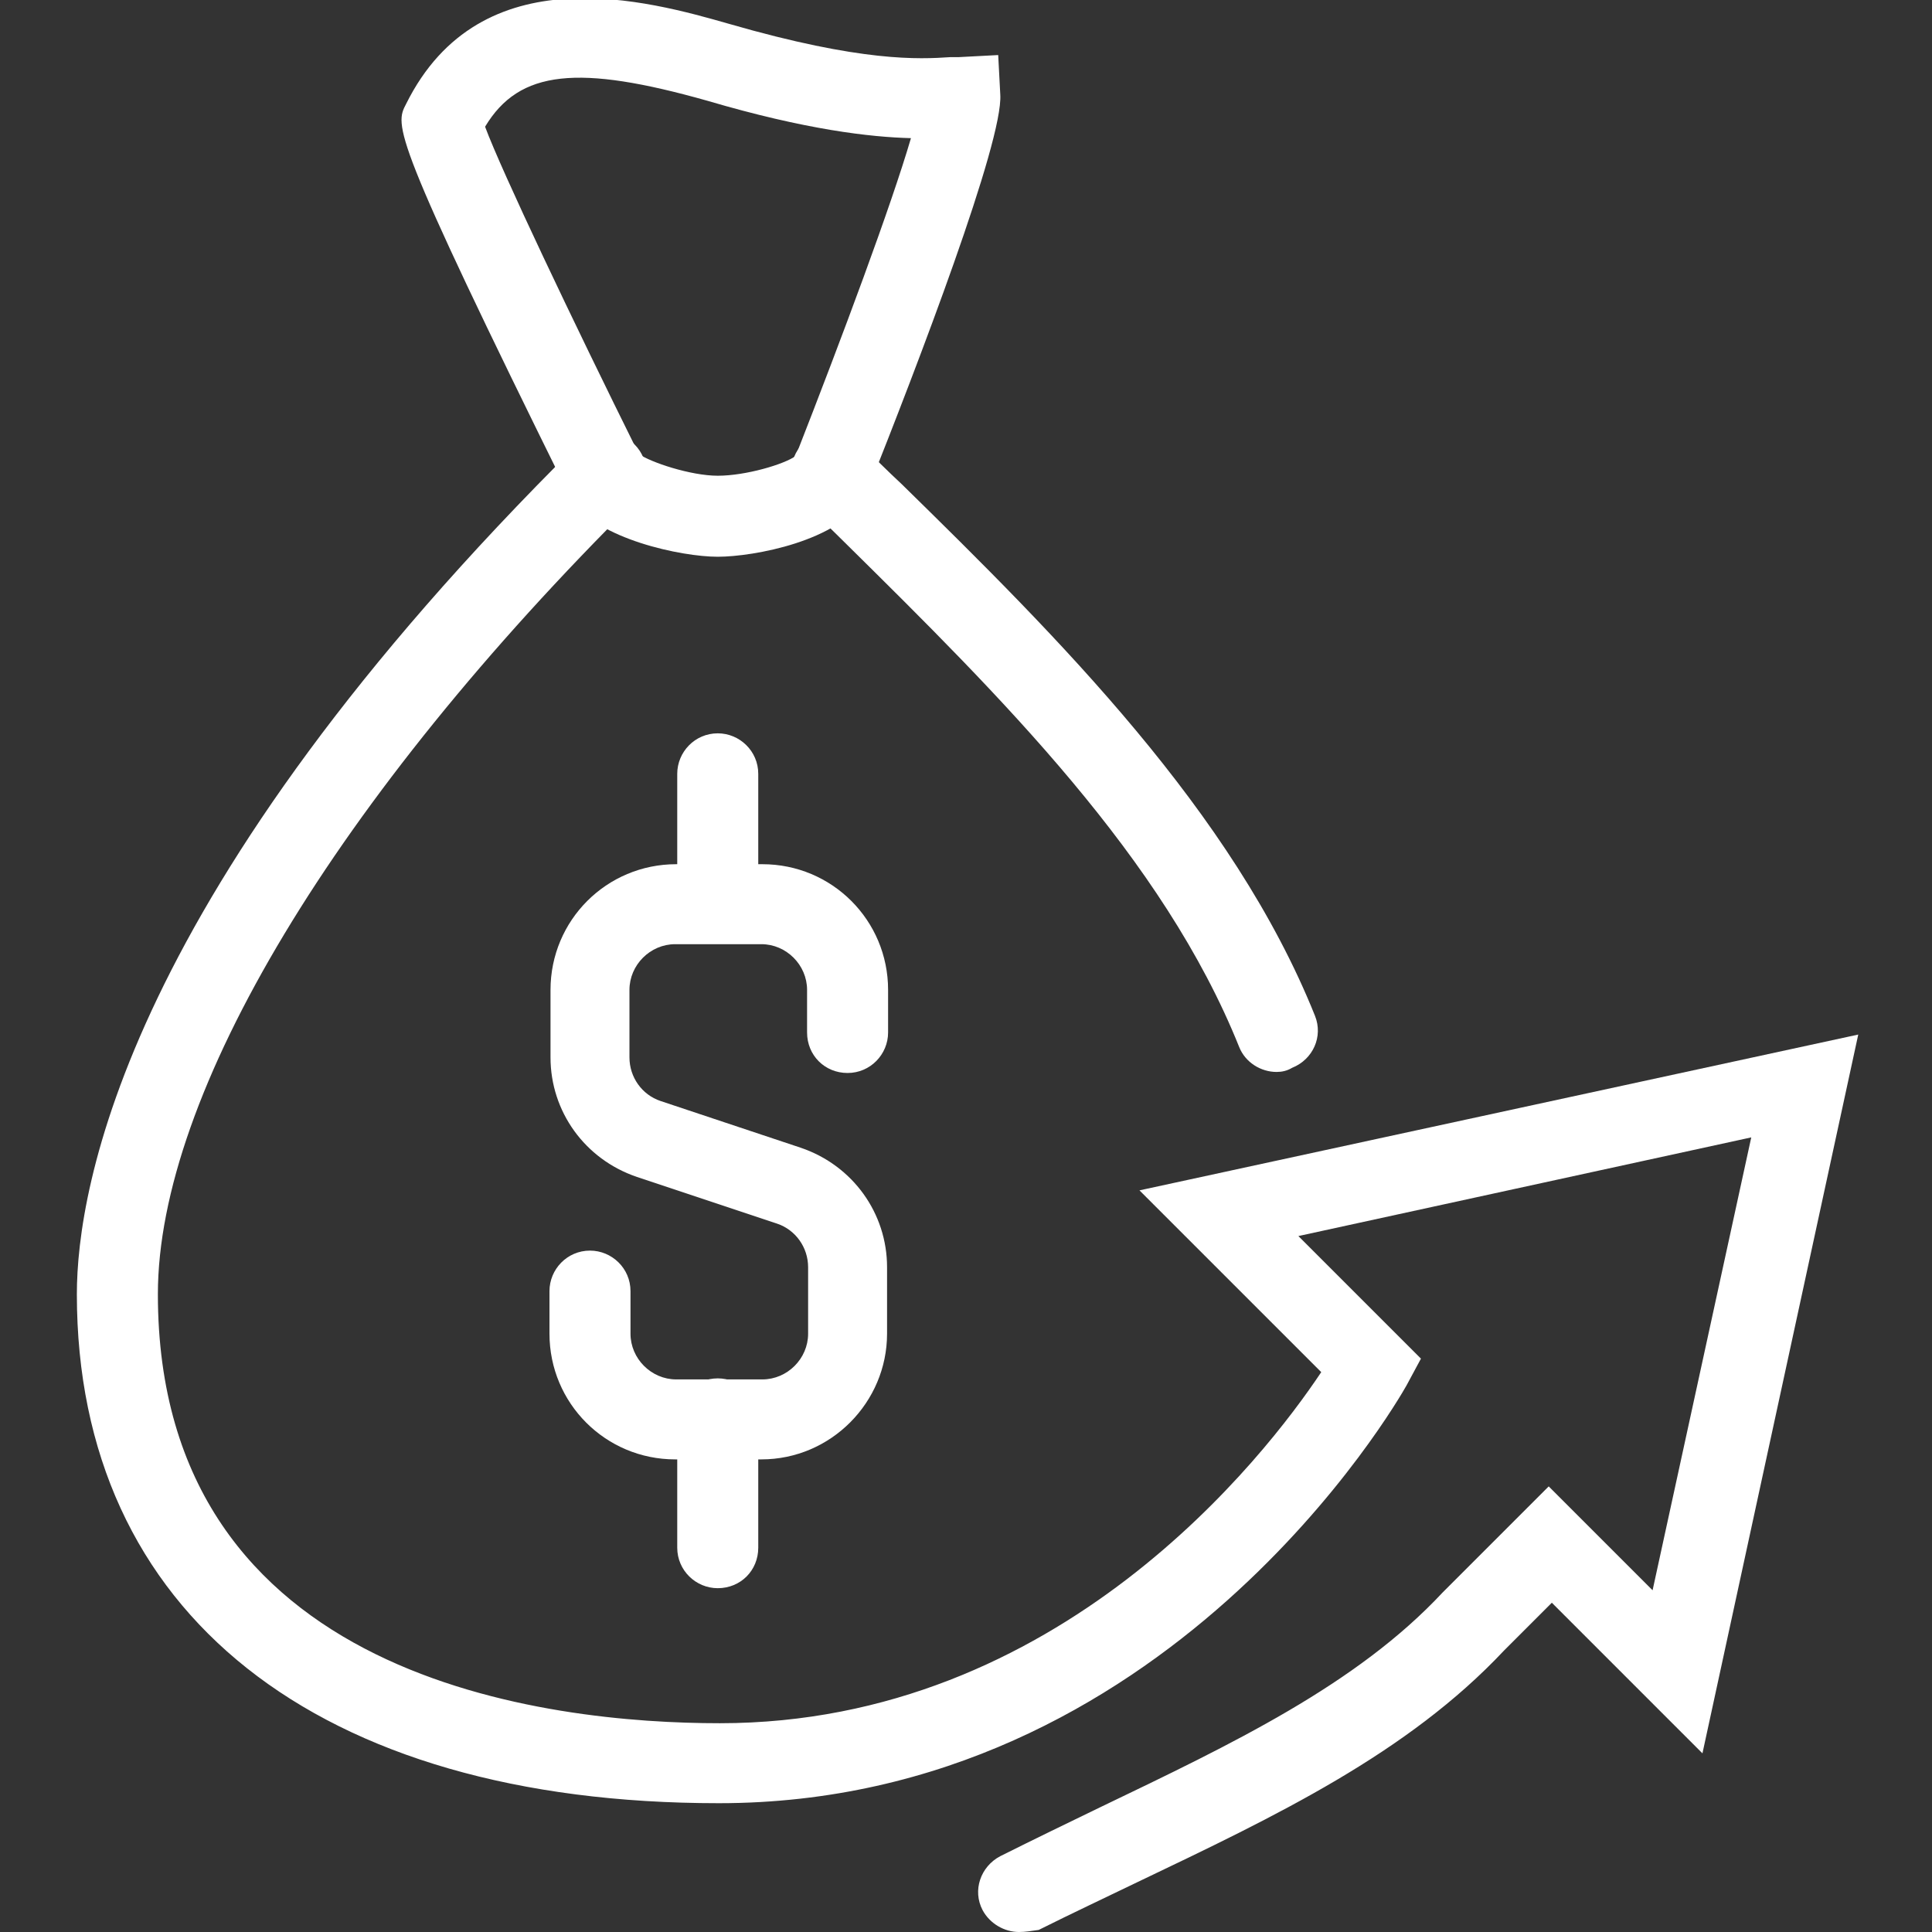
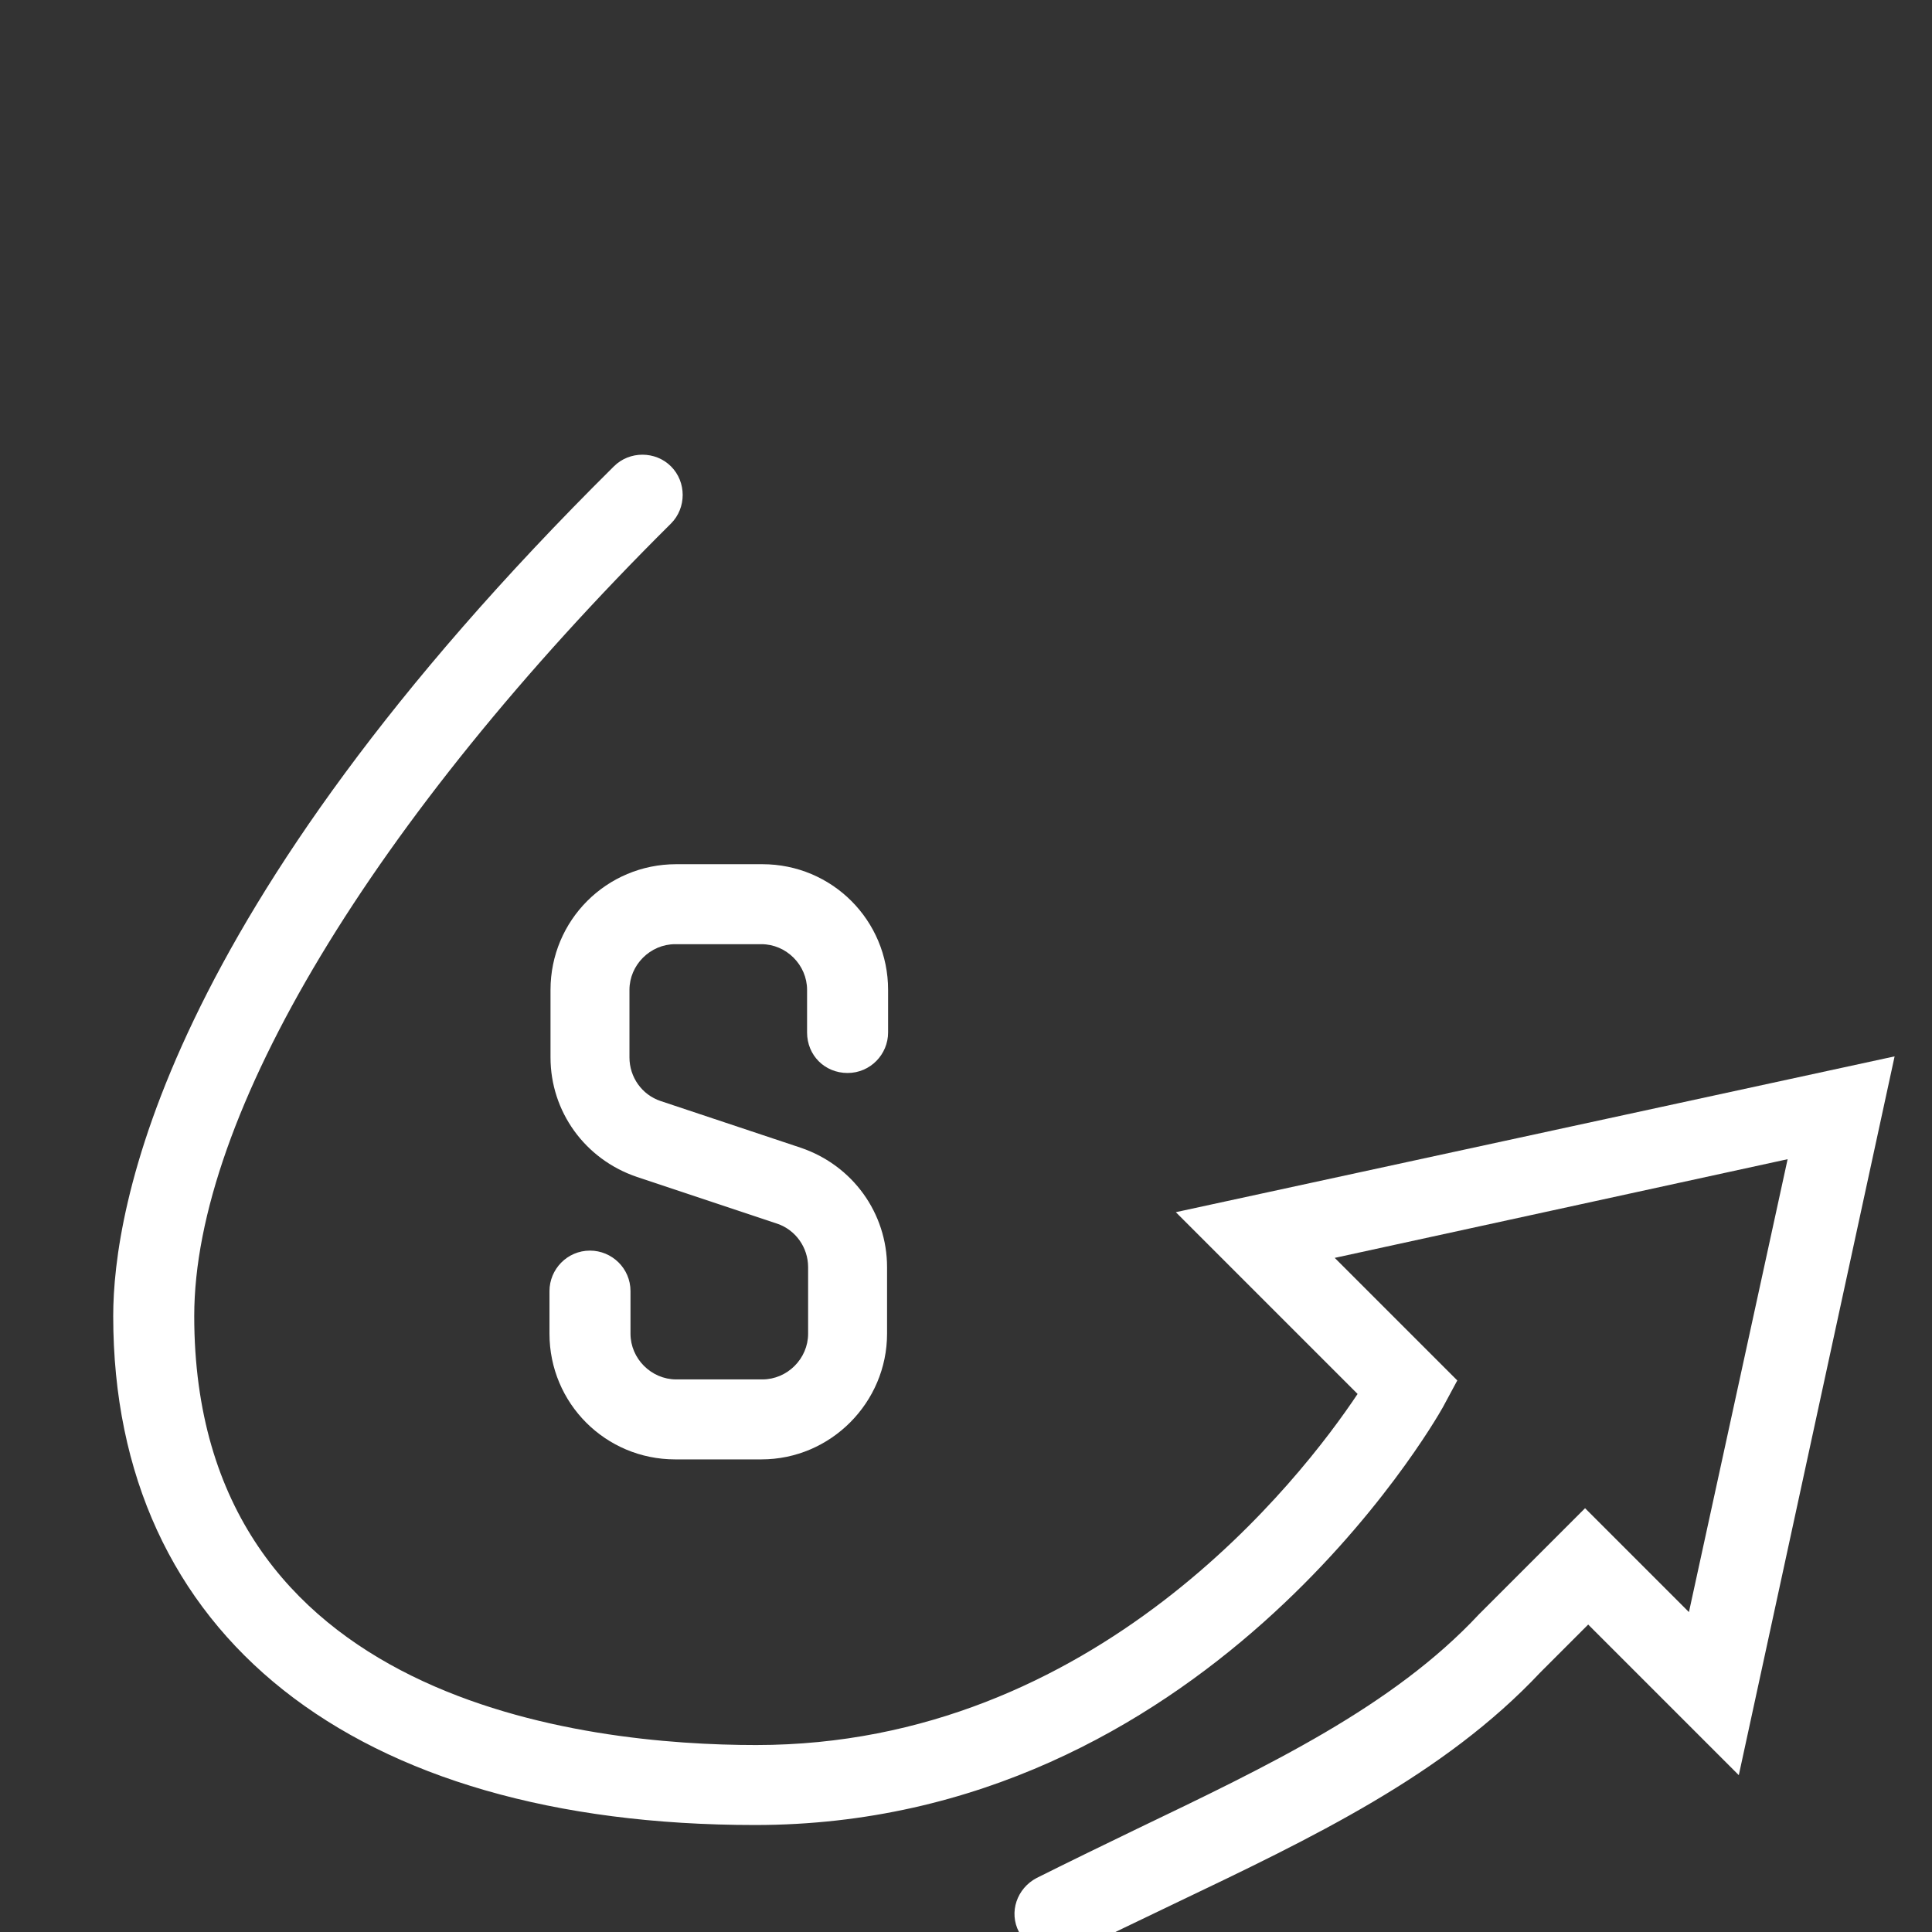
<svg xmlns="http://www.w3.org/2000/svg" version="1.1" id="Layer_1" x="0px" y="0px" viewBox="0 0 186 186" style="enable-background:new 0 0 186 186;" xml:space="preserve">
  <rect x="0" y="0" width="186" height="186" fill="#333333" stroke="none" />
  <style type="text/css">
	.st0{fill:#FFFFFF;}
</style>
  <g>
-     <path class="st0" d="M122.9,103.2c-1.5,0-3-0.9-3.6-2.4C112,82.6,96.4,67.1,81.3,52.2c-1.3-1.3-2.7-2.6-4-4c-1.5-1.5-1.5-4,0-5.5   c1.5-1.5,4-1.5,5.5,0c1.3,1.3,2.6,2.6,4,3.9c15,14.7,31.9,31.5,39.8,51.2c0.8,2-0.2,4.2-2.2,5C123.9,103.1,123.4,103.2,122.9,103.2   z" />
    <path class="st0" d="M73.3,140.5H65c-6.7,0-12.1-5.4-12.1-12.1v-4.1c0-2.1,1.7-3.9,3.9-3.9c2.1,0,3.9,1.7,3.9,3.9v4.1   c0,2.4,2,4.4,4.4,4.4h8.3c2.4,0,4.4-2,4.4-4.4v-6.4c0-1.9-1.2-3.6-3-4.2l-13.5-4.5c-5-1.7-8.3-6.3-8.3-11.5v-6.5   c0-6.7,5.4-12.1,12.1-12.1h8.3c6.7,0,12.1,5.4,12.1,12.1v4.1c0,2.1-1.7,3.9-3.9,3.9s-3.9-1.7-3.9-3.9v-4.1c0-2.4-2-4.4-4.4-4.4H65   c-2.4,0-4.4,2-4.4,4.4v6.5c0,1.9,1.2,3.6,3,4.2l13.5,4.5c5,1.7,8.3,6.3,8.3,11.5v6.4C85.4,135,80,140.5,73.3,140.5z" />
-     <path class="st0" d="M69.1,90.8c-2.1,0-3.9-1.7-3.9-3.9V74.5c0-2.1,1.7-3.9,3.9-3.9c2.1,0,3.9,1.7,3.9,3.9v12.4   C73,89.1,71.3,90.8,69.1,90.8z" />
-     <path class="st0" d="M69.1,152.9c-2.1,0-3.9-1.7-3.9-3.9v-12.4c0-2.1,1.7-3.9,3.9-3.9c2.1,0,3.9,1.7,3.9,3.9V149   C73,151.2,71.3,152.9,69.1,152.9z" />
-     <path class="st0" d="M69.1,53.6c-3.5,0-11.6-1.7-14.1-5.5l-0.2-0.4C37.6,12.9,38,12.1,39.1,10c7.2-14.5,23.4-9.9,31.1-7.7   C83,6,88.5,5.7,91.5,5.5c0.3,0,0.6,0,0.8,0l3.8-0.2l0.2,3.8c0.3,4.5-7.9,25.9-12.8,38.2l-0.2,0.5C80.9,52.1,72.5,53.6,69.1,53.6z    M80,45.9L80,45.9L80,45.9z M61.5,43.7c1.1,0.8,5,2.1,7.6,2.1c2.7,0,6.4-1.1,7.5-1.9c4.5-11.5,9.2-24.1,11.1-30.6   c-3.9-0.1-10.1-0.8-19.6-3.6c-12.4-3.5-18.1-3-21.4,2.5C48.3,16.5,55.1,30.8,61.5,43.7z M76.8,43.8L76.8,43.8L76.8,43.8z    M61.4,43.6L61.4,43.6L61.4,43.6z M46.3,11.2C46.3,11.2,46.3,11.2,46.3,11.2z" />
-     <path class="st0" d="M98.1,186c-1.4,0-2.8-0.8-3.5-2.1c-1-1.9-0.2-4.2,1.7-5.2c3.2-1.6,6.5-3.2,9.6-4.7c12.7-6.1,24.7-11.8,33-20.7   l0.1-0.1l10.1-10.1l10,10l9.5-43.6l-43.6,9.5l11.8,11.8l-1.4,2.6c-0.9,1.6-23.1,40.2-66.2,40.2c-38.7,0-61.8-18.3-61.8-49   c0-10.2,4.7-38.7,48.2-81.8c1.5-1.5,4-1.5,5.5,0c1.5,1.5,1.5,4,0,5.5c-28.7,28.5-45.9,57-45.9,76.3c0,37.3,37.8,41.3,54.1,41.3   c32.7,0,52.5-25.7,57.9-33.8l-17.5-17.5l69.2-15l-15,69.2l-14.5-14.5l-4.6,4.6c-9.3,9.9-21.9,15.9-35.3,22.3   c-3.1,1.5-6.3,3-9.5,4.6C99.3,185.9,98.7,186,98.1,186z" />
+     <path class="st0" d="M98.1,186c-1-1.9-0.2-4.2,1.7-5.2c3.2-1.6,6.5-3.2,9.6-4.7c12.7-6.1,24.7-11.8,33-20.7   l0.1-0.1l10.1-10.1l10,10l9.5-43.6l-43.6,9.5l11.8,11.8l-1.4,2.6c-0.9,1.6-23.1,40.2-66.2,40.2c-38.7,0-61.8-18.3-61.8-49   c0-10.2,4.7-38.7,48.2-81.8c1.5-1.5,4-1.5,5.5,0c1.5,1.5,1.5,4,0,5.5c-28.7,28.5-45.9,57-45.9,76.3c0,37.3,37.8,41.3,54.1,41.3   c32.7,0,52.5-25.7,57.9-33.8l-17.5-17.5l69.2-15l-15,69.2l-14.5-14.5l-4.6,4.6c-9.3,9.9-21.9,15.9-35.3,22.3   c-3.1,1.5-6.3,3-9.5,4.6C99.3,185.9,98.7,186,98.1,186z" />
  </g>
</svg>